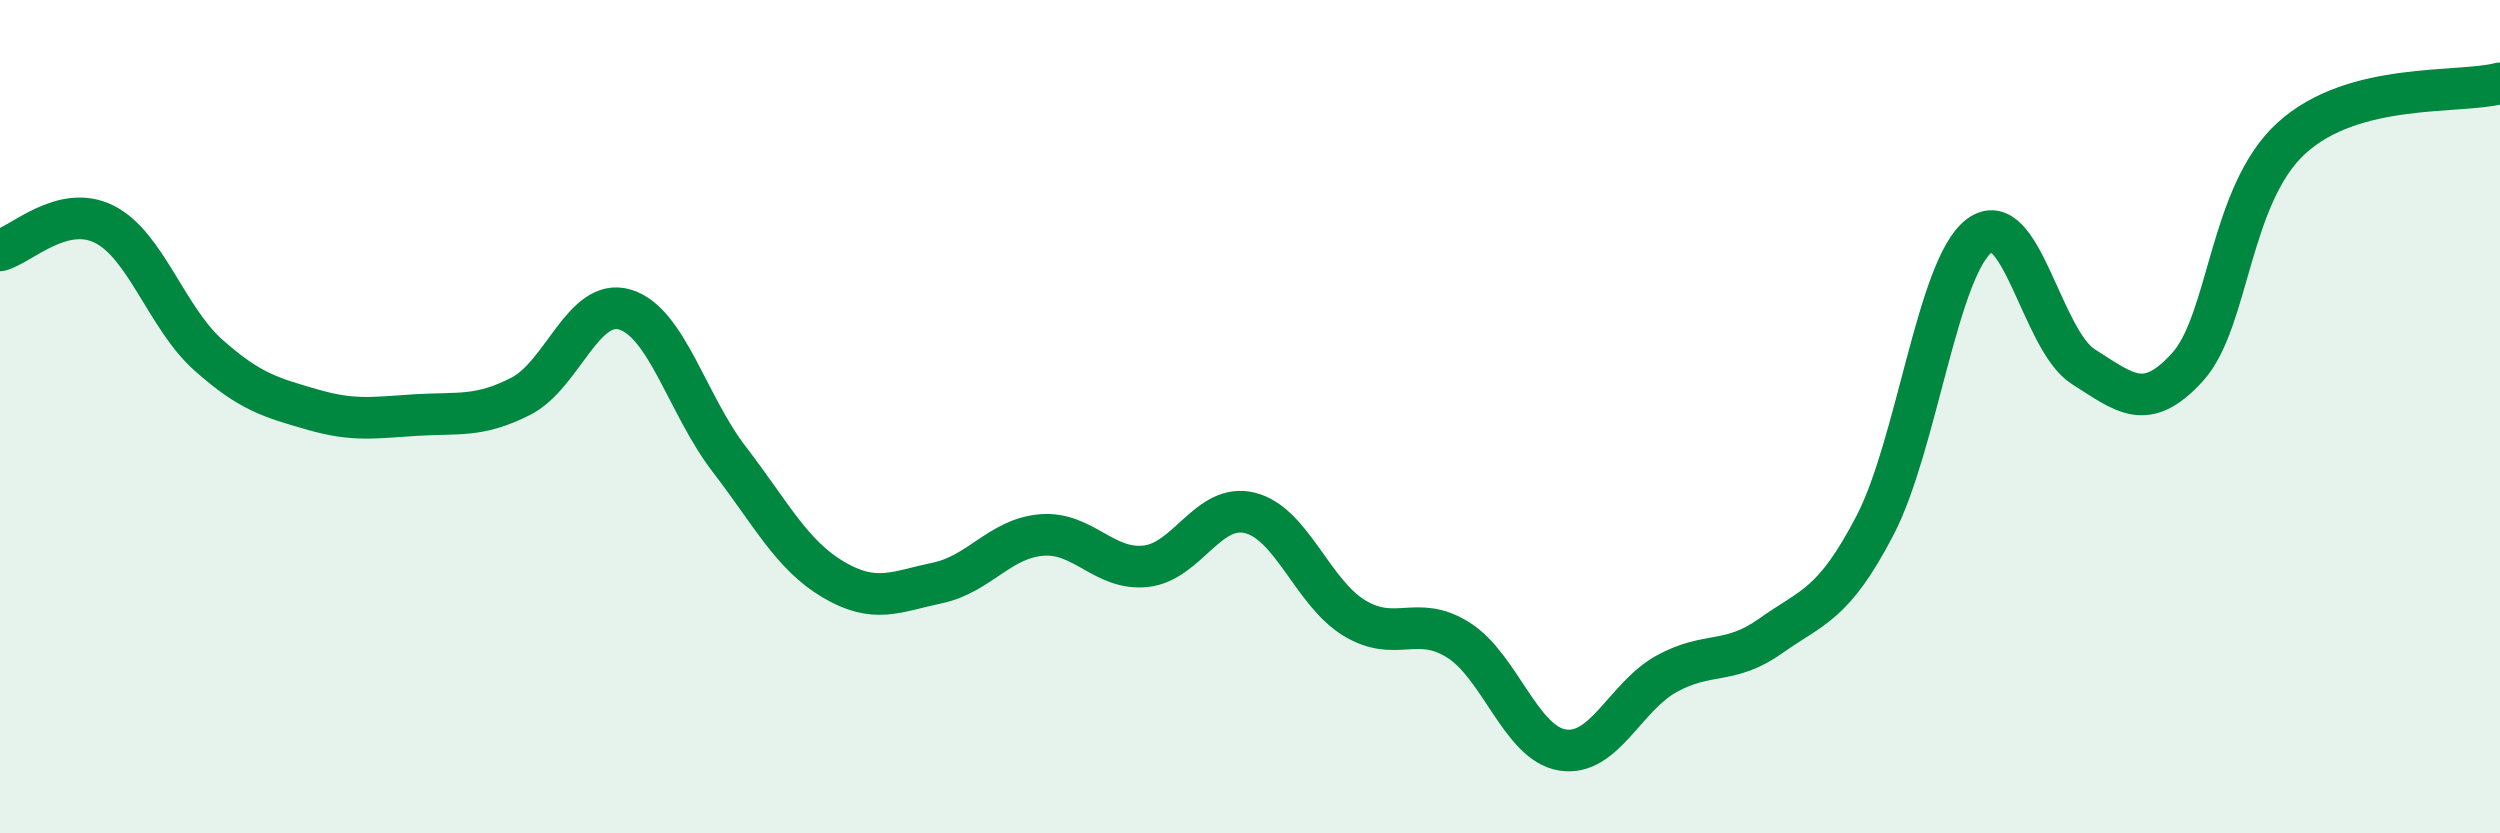
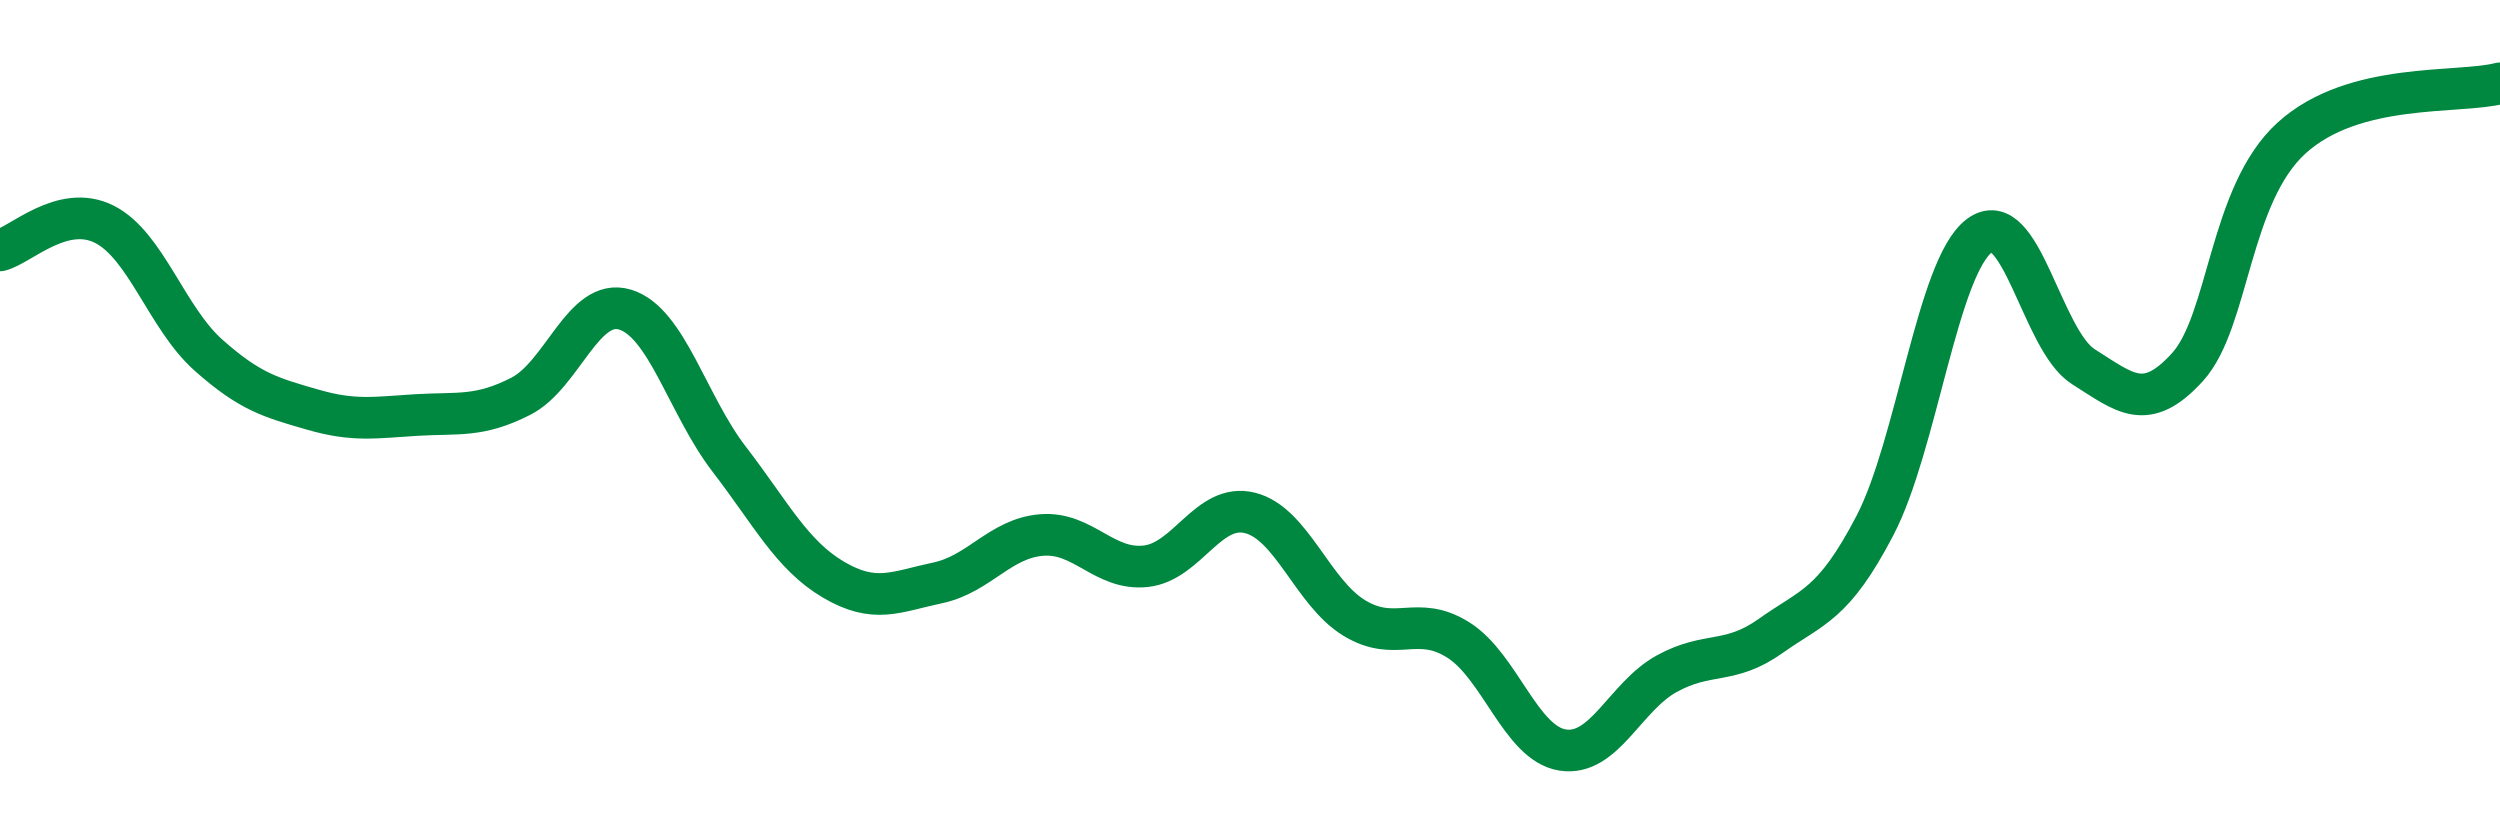
<svg xmlns="http://www.w3.org/2000/svg" width="60" height="20" viewBox="0 0 60 20">
-   <path d="M 0,6.01 C 0.5,5.88 1.5,4.88 2.5,5.38 C 3.5,5.88 4,7.63 5,8.52 C 6,9.41 6.5,9.54 7.5,9.83 C 8.5,10.12 9,10.02 10,9.96 C 11,9.9 11.5,10.02 12.5,9.51 C 13.5,9 14,7.13 15,7.43 C 16,7.73 16.5,9.72 17.5,11.02 C 18.5,12.32 19,13.32 20,13.91 C 21,14.5 21.5,14.2 22.5,13.99 C 23.5,13.78 24,12.92 25,12.84 C 26,12.76 26.5,13.7 27.5,13.59 C 28.5,13.48 29,12.06 30,12.31 C 31,12.56 31.5,14.22 32.5,14.83 C 33.5,15.44 34,14.73 35,15.36 C 36,15.99 36.5,17.84 37.5,18 C 38.5,18.16 39,16.72 40,16.17 C 41,15.62 41.5,15.97 42.5,15.26 C 43.5,14.55 44,14.53 45,12.61 C 46,10.69 46.5,6.42 47.5,5.66 C 48.5,4.9 49,8.17 50,8.8 C 51,9.43 51.5,9.91 52.5,8.81 C 53.5,7.71 53.5,4.67 55,3.31 C 56.5,1.95 59,2.26 60,2L60 20L0 20Z" fill="#008740" opacity="0.1" stroke-linecap="round" stroke-linejoin="round" />
  <path d="M 0,6.01 C 0.5,5.88 1.5,4.88 2.5,5.38 C 3.5,5.88 4,7.63 5,8.52 C 6,9.41 6.5,9.54 7.5,9.83 C 8.5,10.12 9,10.02 10,9.96 C 11,9.9 11.5,10.02 12.5,9.51 C 13.5,9 14,7.13 15,7.43 C 16,7.73 16.5,9.72 17.5,11.02 C 18.5,12.32 19,13.32 20,13.91 C 21,14.5 21.5,14.2 22.5,13.99 C 23.5,13.78 24,12.92 25,12.84 C 26,12.76 26.5,13.7 27.5,13.59 C 28.5,13.48 29,12.06 30,12.31 C 31,12.56 31.5,14.22 32.5,14.83 C 33.5,15.44 34,14.73 35,15.36 C 36,15.99 36.5,17.84 37.5,18 C 38.5,18.16 39,16.72 40,16.17 C 41,15.62 41.5,15.97 42.5,15.26 C 43.5,14.55 44,14.53 45,12.61 C 46,10.69 46.5,6.42 47.5,5.66 C 48.5,4.9 49,8.17 50,8.8 C 51,9.43 51.5,9.91 52.5,8.81 C 53.5,7.71 53.5,4.67 55,3.31 C 56.5,1.95 59,2.26 60,2" stroke="#008740" stroke-width="1" fill="none" stroke-linecap="round" stroke-linejoin="round" />
</svg>